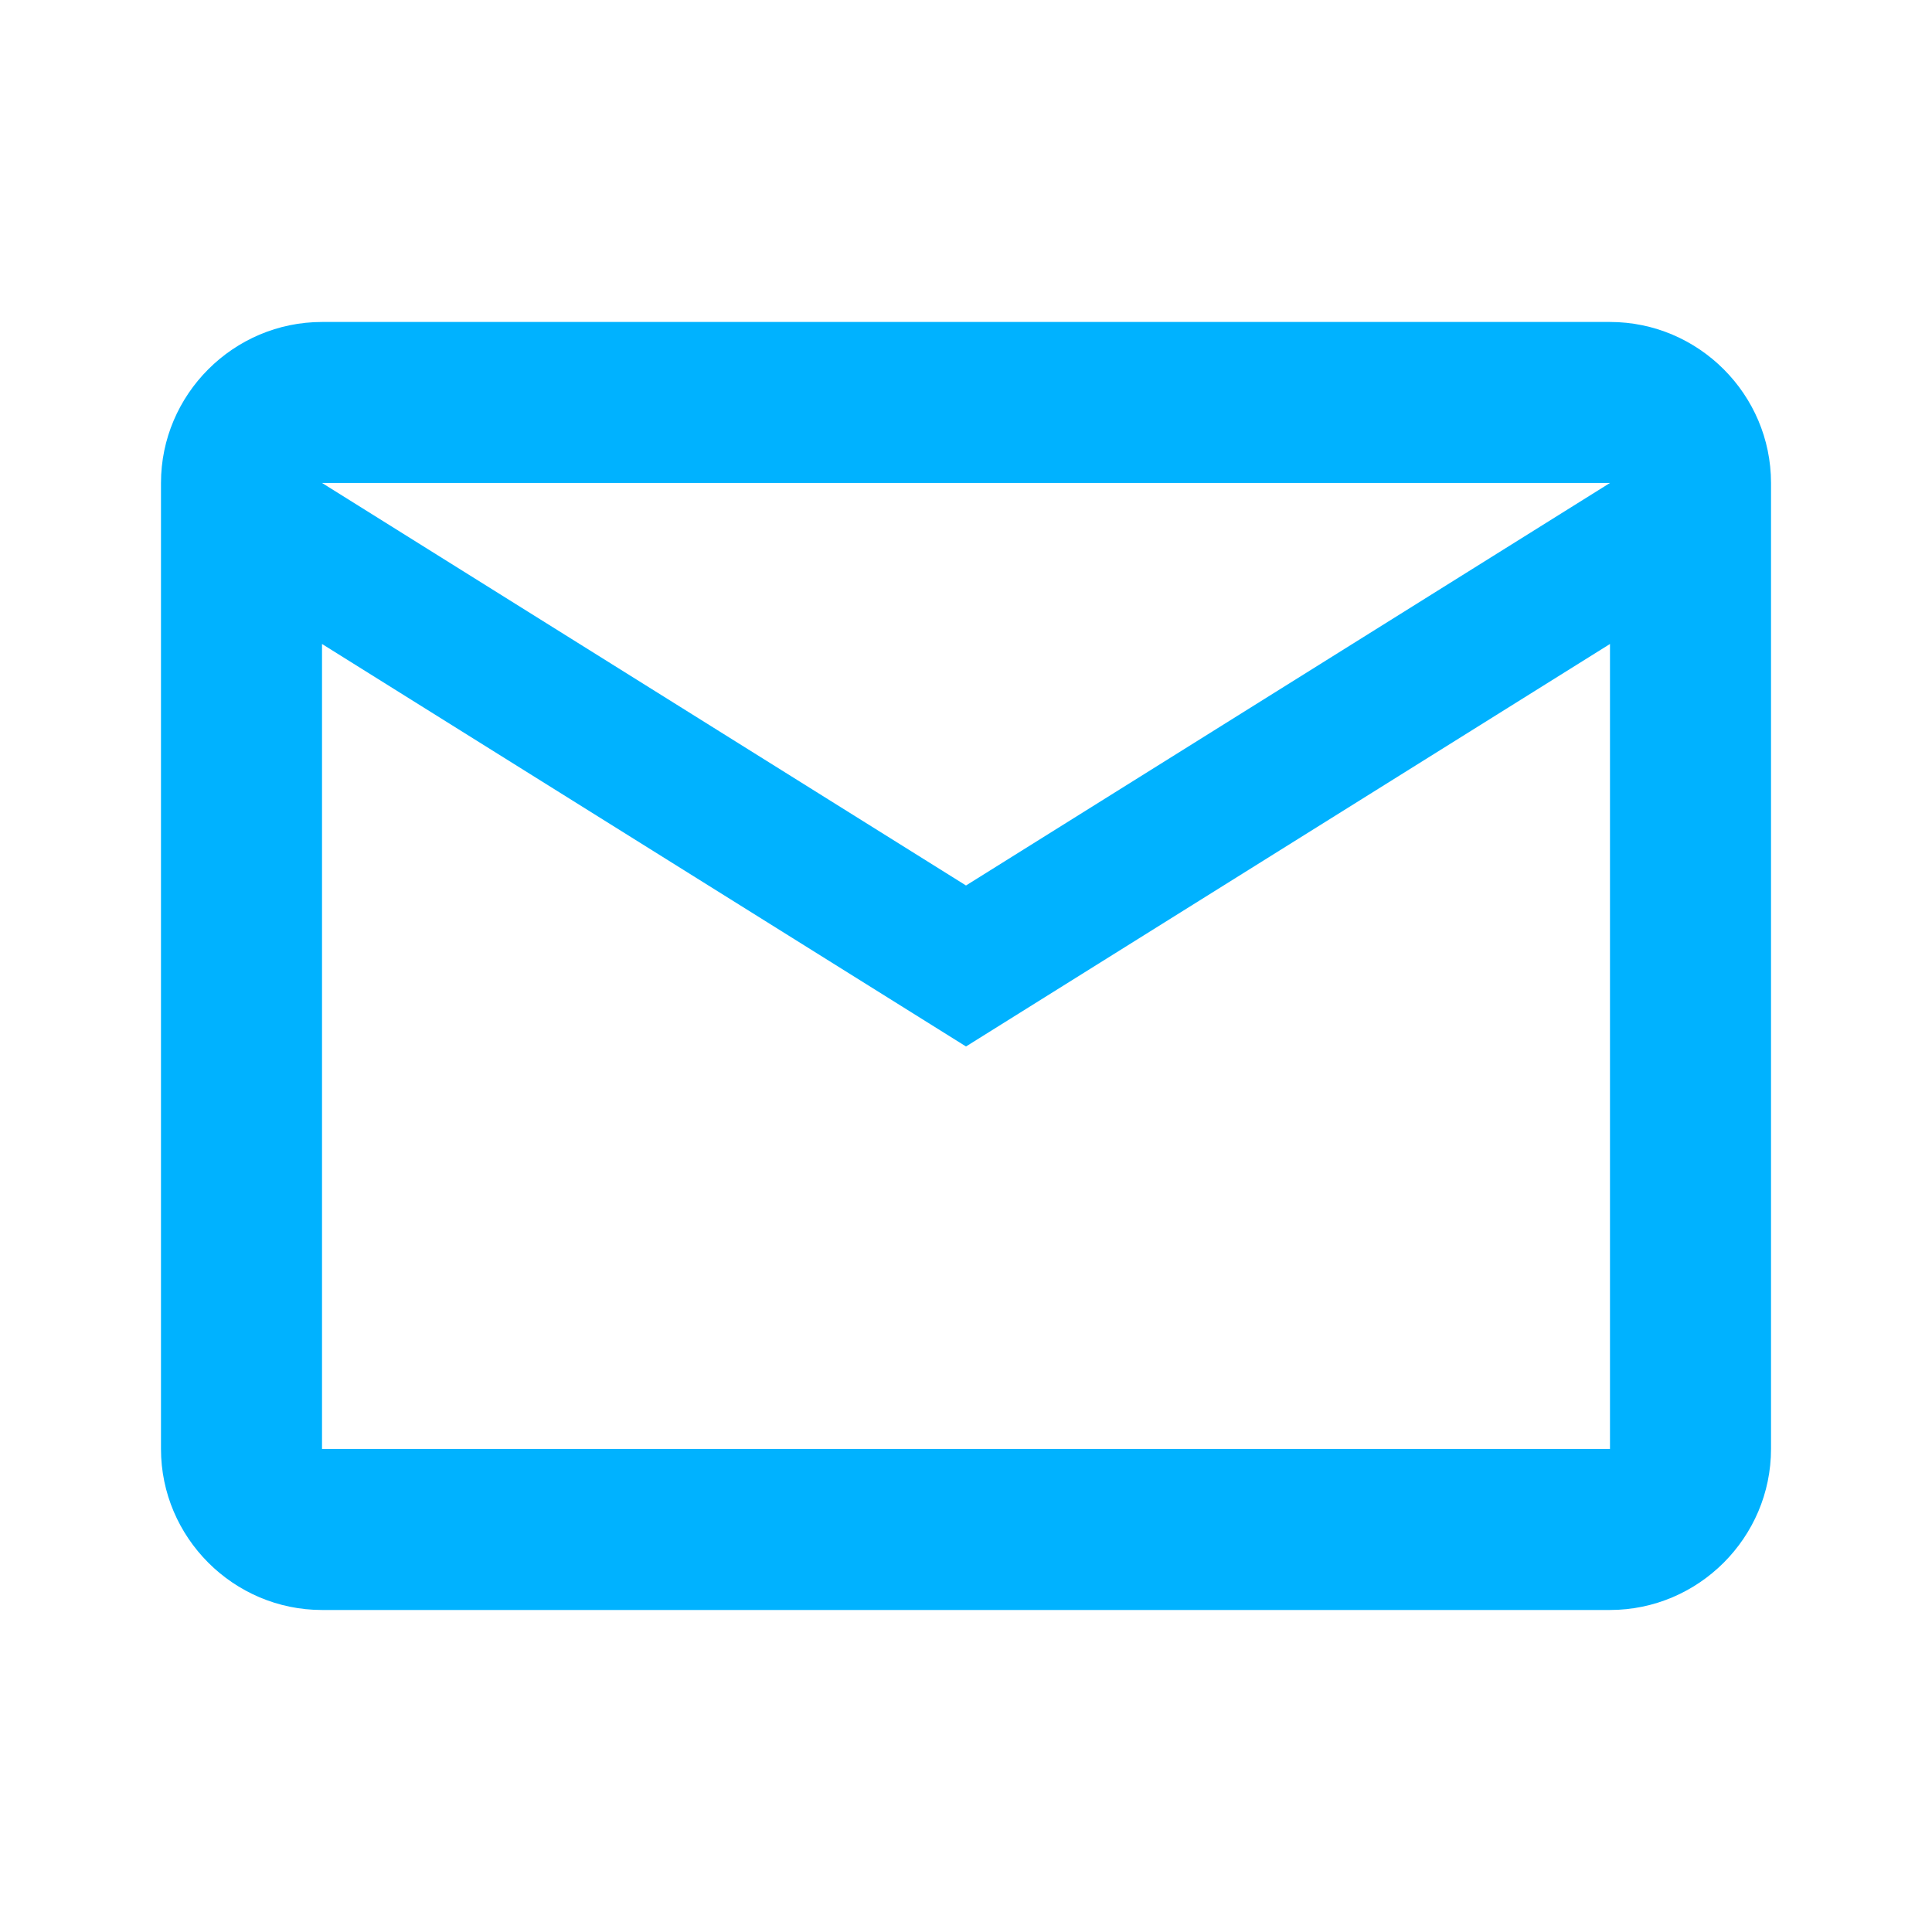
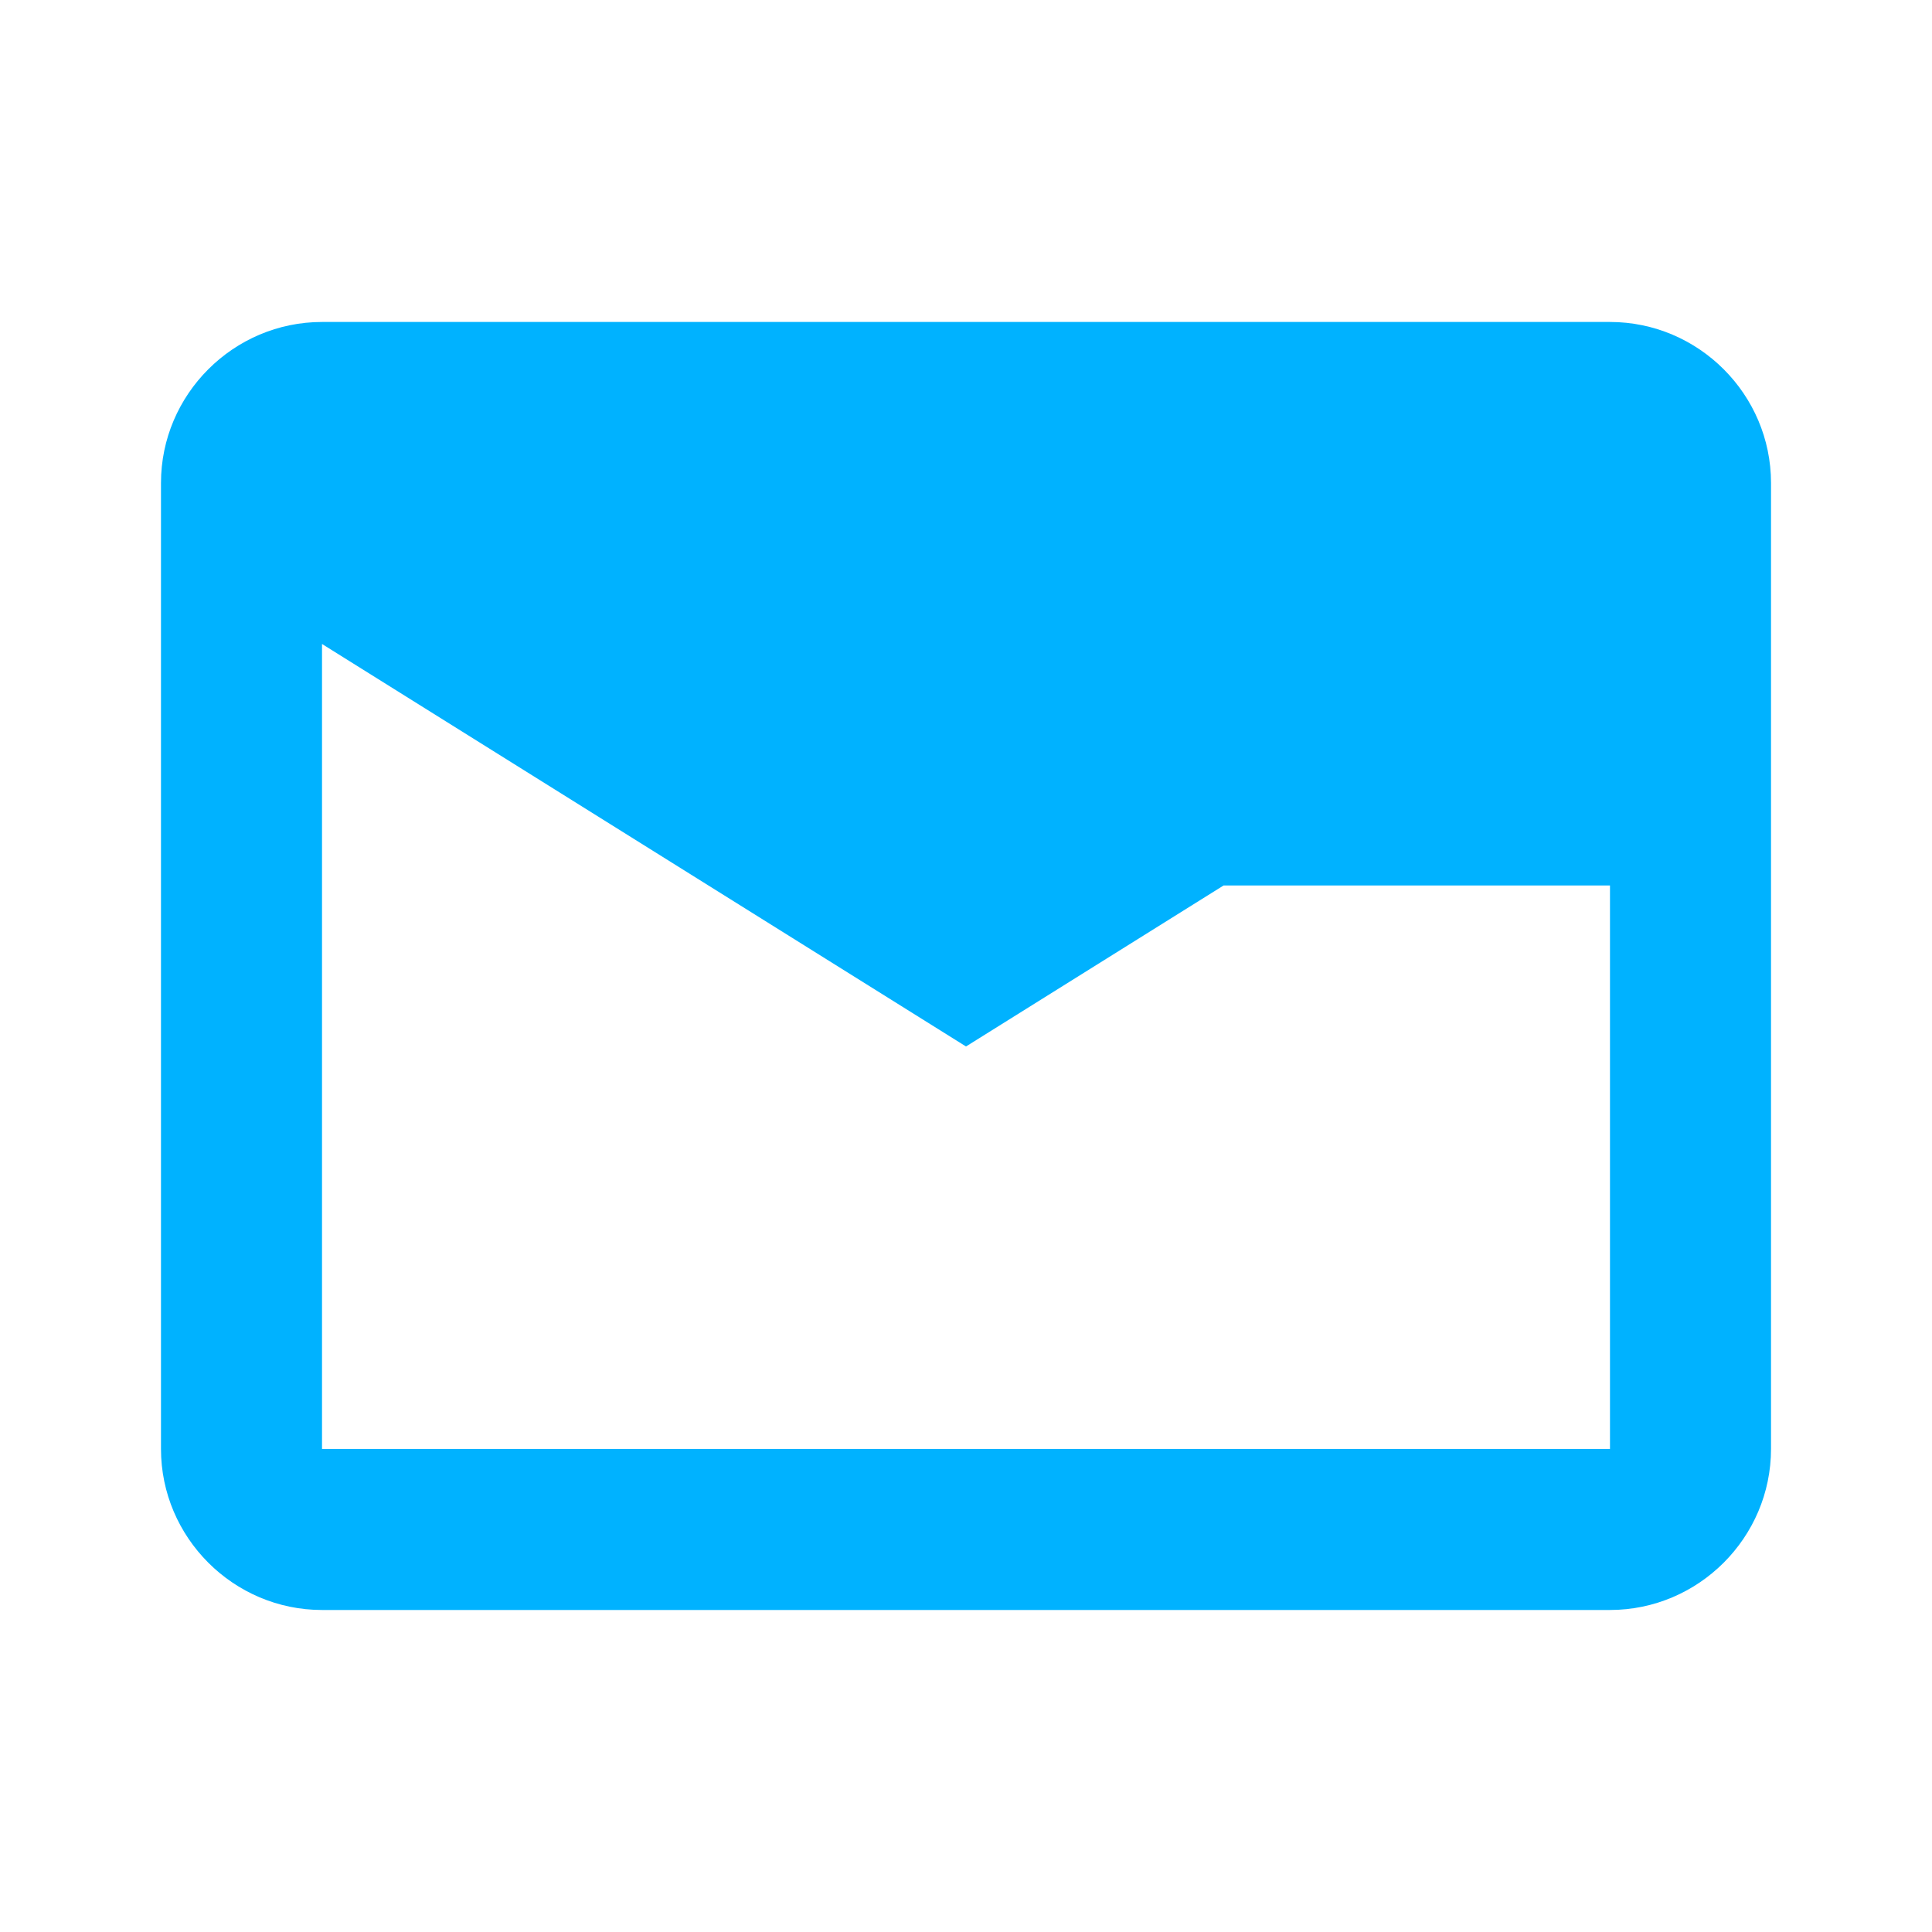
<svg xmlns="http://www.w3.org/2000/svg" width="43" height="43" viewBox="0 0 43 43" fill="none">
-   <path d="M39.417 10.749C39.417 8.779 37.804 7.166 35.833 7.166H7.167C5.196 7.166 3.583 8.779 3.583 10.749V32.249C3.583 34.22 5.196 35.833 7.167 35.833H35.833C37.804 35.833 39.417 34.22 39.417 32.249V10.749ZM35.833 10.749L21.5 19.708L7.167 10.749H35.833ZM35.833 32.249H7.167V14.333L21.5 23.291L35.833 14.333V32.249Z" fill="#00B2FF" />
+   <path d="M39.417 10.749C39.417 8.779 37.804 7.166 35.833 7.166H7.167C5.196 7.166 3.583 8.779 3.583 10.749V32.249C3.583 34.22 5.196 35.833 7.167 35.833H35.833C37.804 35.833 39.417 34.22 39.417 32.249V10.749ZM35.833 10.749L21.5 19.708H35.833ZM35.833 32.249H7.167V14.333L21.5 23.291L35.833 14.333V32.249Z" fill="#00B2FF" />
</svg>